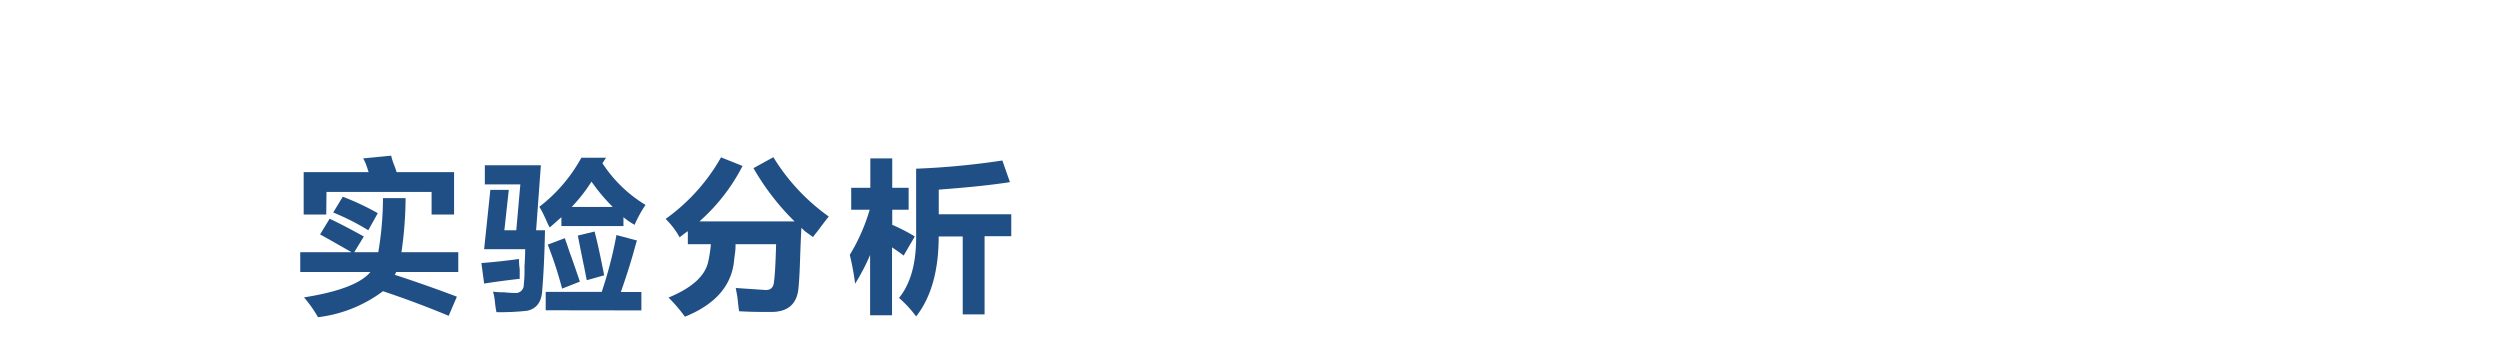
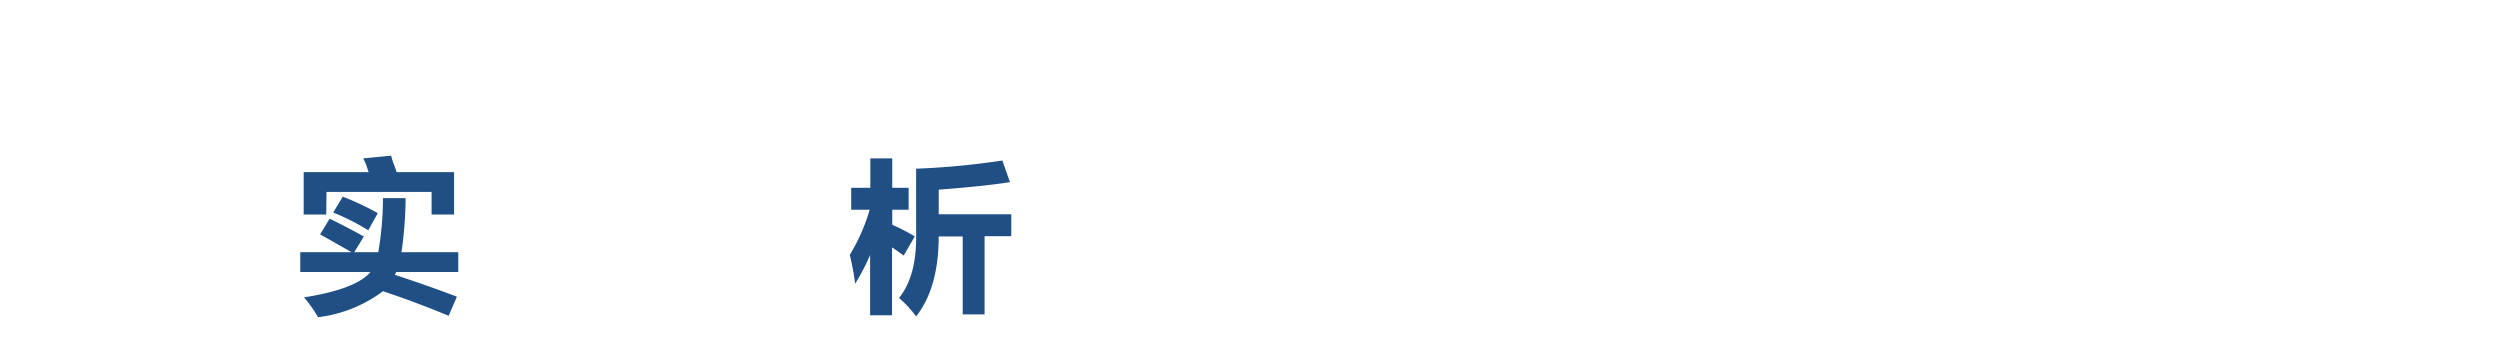
<svg xmlns="http://www.w3.org/2000/svg" id="a2827c4c-452b-47c5-a9db-00fbdc98667e" data-name="ee1dd30d-5d5f-4744-958e-e1be1c510b9c" width="12.59cm" height="1.71cm" viewBox="0 0 356.88 48.41">
  <defs>
    <style>.afbc6d18-09e1-4f35-a132-abce756d21a8{fill:#204f85;}.b4d80992-3504-44b0-884e-83e45d313baa{fill:none;}</style>
  </defs>
  <path class="afbc6d18-09e1-4f35-a132-abce756d21a8" d="M54.67,28.28H57.9A55.61,55.61,0,0,1,57.31,36h8.11v2.83H56.53a.57.57,0,0,1-.2.39q4.5,1.47,8.89,3.13l-1.17,2.73q-4.69-1.95-9.38-3.51a19.27,19.27,0,0,1-9.27,3.71,18.76,18.76,0,0,0-2-2.83q7.43-1.17,9.48-3.62H42.86V36h7.32q-2.53-1.45-4.49-2.54l1.37-2.24q2.23,1.07,4.88,2.54L50.57,36H54A46.52,46.52,0,0,0,54.67,28.28Zm-8.1,2.34H43.35V24.57h9.27c-.06-.2-.16-.49-.29-.88a5.82,5.82,0,0,0-.49-1.08l4-.39a8.52,8.52,0,0,0,.48,1.47l.3.88h8.2v6.05H61.61V27.4h-15Zm1-.29,1.36-2.25a36.93,36.93,0,0,1,5,2.35l-1.36,2.44A32.68,32.68,0,0,0,47.55,30.33Z" transform="translate(0 -0.03)" />
-   <path class="afbc6d18-09e1-4f35-a132-abce756d21a8" d="M69.11,40.48l-.39-2.93c1.69-.13,3.48-.32,5.37-.58,0,.32,0,.81.1,1.46V39.8C72.43,40,70.73,40.22,69.11,40.48ZM70,27.1h2.63L72,32.87H73.7l.58-6.55H69.21V23.59h8l-.68,9.28H77.8q-.1,5-.39,8.49c-.07,1.7-.78,2.7-2.15,3a34.57,34.57,0,0,1-4.39.2c-.07-.33-.14-.75-.2-1.27a8.26,8.26,0,0,0-.29-1.66,9.48,9.48,0,0,0,1.56.09,15.07,15.07,0,0,0,1.56.1,1.14,1.14,0,0,0,1.27-1.17,18.93,18.93,0,0,0,.1-2.54c.06-1,.1-1.89.1-2.54H69.11ZM89,31v1.27H80.14V31l-1.66,1.47a7.22,7.22,0,0,1-.49-1c-.39-.85-.71-1.5-1-1.95a22.46,22.46,0,0,0,6-7h3.52L86,23.3a19.13,19.13,0,0,0,6.15,5.95,17.4,17.4,0,0,0-1.56,2.84A9.75,9.75,0,0,1,89,31ZM77.9,44.29V41.66h8A58.88,58.88,0,0,0,88,33.55l2.93.78c-.07.2-.17.52-.3,1-.45,1.69-1.11,3.81-2,6.35h2.93v2.63Zm.29-9.37L80.63,34c.13.39.36,1,.68,2q.39,1,1.47,4.2l-2.54,1A54.08,54.08,0,0,0,78.19,34.92Zm6.25-9a22.59,22.59,0,0,1-2.83,3.62h5.86A26.2,26.2,0,0,1,84.44,25.93Zm-2,7.72,2.44-.59c.06.26.16.65.29,1.17.33,1.37.68,3.06,1.08,5.08L83.76,40c-.07-.4-.2-1-.39-2C83.23,37.39,82.94,35.93,82.49,33.65Z" transform="translate(0 -0.03)" />
-   <path class="afbc6d18-09e1-4f35-a132-abce756d21a8" d="M118.31,30.91c-.33.39-.85,1.08-1.57,2.05-.32.39-.55.69-.68.88L114.89,33l-.49-.48c-.06,1.17-.13,2.7-.19,4.59s-.14,3.12-.2,3.71c-.13,2.54-1.5,3.77-4.1,3.71-1.3,0-2.77,0-4.4-.1-.06-.39-.13-.91-.19-1.56s-.23-1.37-.29-1.76l4.29.29q1.08,0,1.17-1.17.2-1.47.3-5.37H105c0,.33,0,.81-.1,1.46s-.13,1.24-.2,1.57q-.87,4.88-6.93,7.32a20.51,20.51,0,0,0-2.34-2.73c3.32-1.37,5.2-3.06,5.66-5.08a18.58,18.58,0,0,0,.39-2.54H98.19V33c-.39.27-.78.56-1.17.88a11.44,11.44,0,0,0-2-2.63,27.3,27.3,0,0,0,7.91-8.79L106,23.69a26.82,26.82,0,0,1-6.15,7.91h13.57A35.16,35.16,0,0,1,107.56,24l2.84-1.56A28.9,28.9,0,0,0,118.31,30.91Z" transform="translate(0 -0.03)" />
  <path class="afbc6d18-09e1-4f35-a132-abce756d21a8" d="M121.31,36.38a27,27,0,0,0,2.84-6.44h-2.64V26.81h2.73v-4.2h3.13v4.2h2.34v3.13h-2.34v2.15a27.59,27.59,0,0,1,3.22,1.66L129,36.48c-.52-.39-1.07-.78-1.66-1.17V45h-3.13v-8.6a30.36,30.36,0,0,1-2.14,4.1C121.9,39.12,121.64,37.75,121.31,36.38Zm21.78-13.47L144.17,26c-2.48.39-5.86.75-10.16,1.07v3.52h10.35v3.13h-3.81V44.88h-3.12V33.75H134q0,7.32-3.22,11.42a16.51,16.51,0,0,0-2.44-2.64c1.62-2,2.44-4.88,2.44-8.59V24.08A110,110,0,0,0,143.09,22.91Z" transform="translate(0 -0.03)" />
-   <rect class="b4d80992-3504-44b0-884e-83e45d313baa" width="356.88" height="48.41" />
</svg>